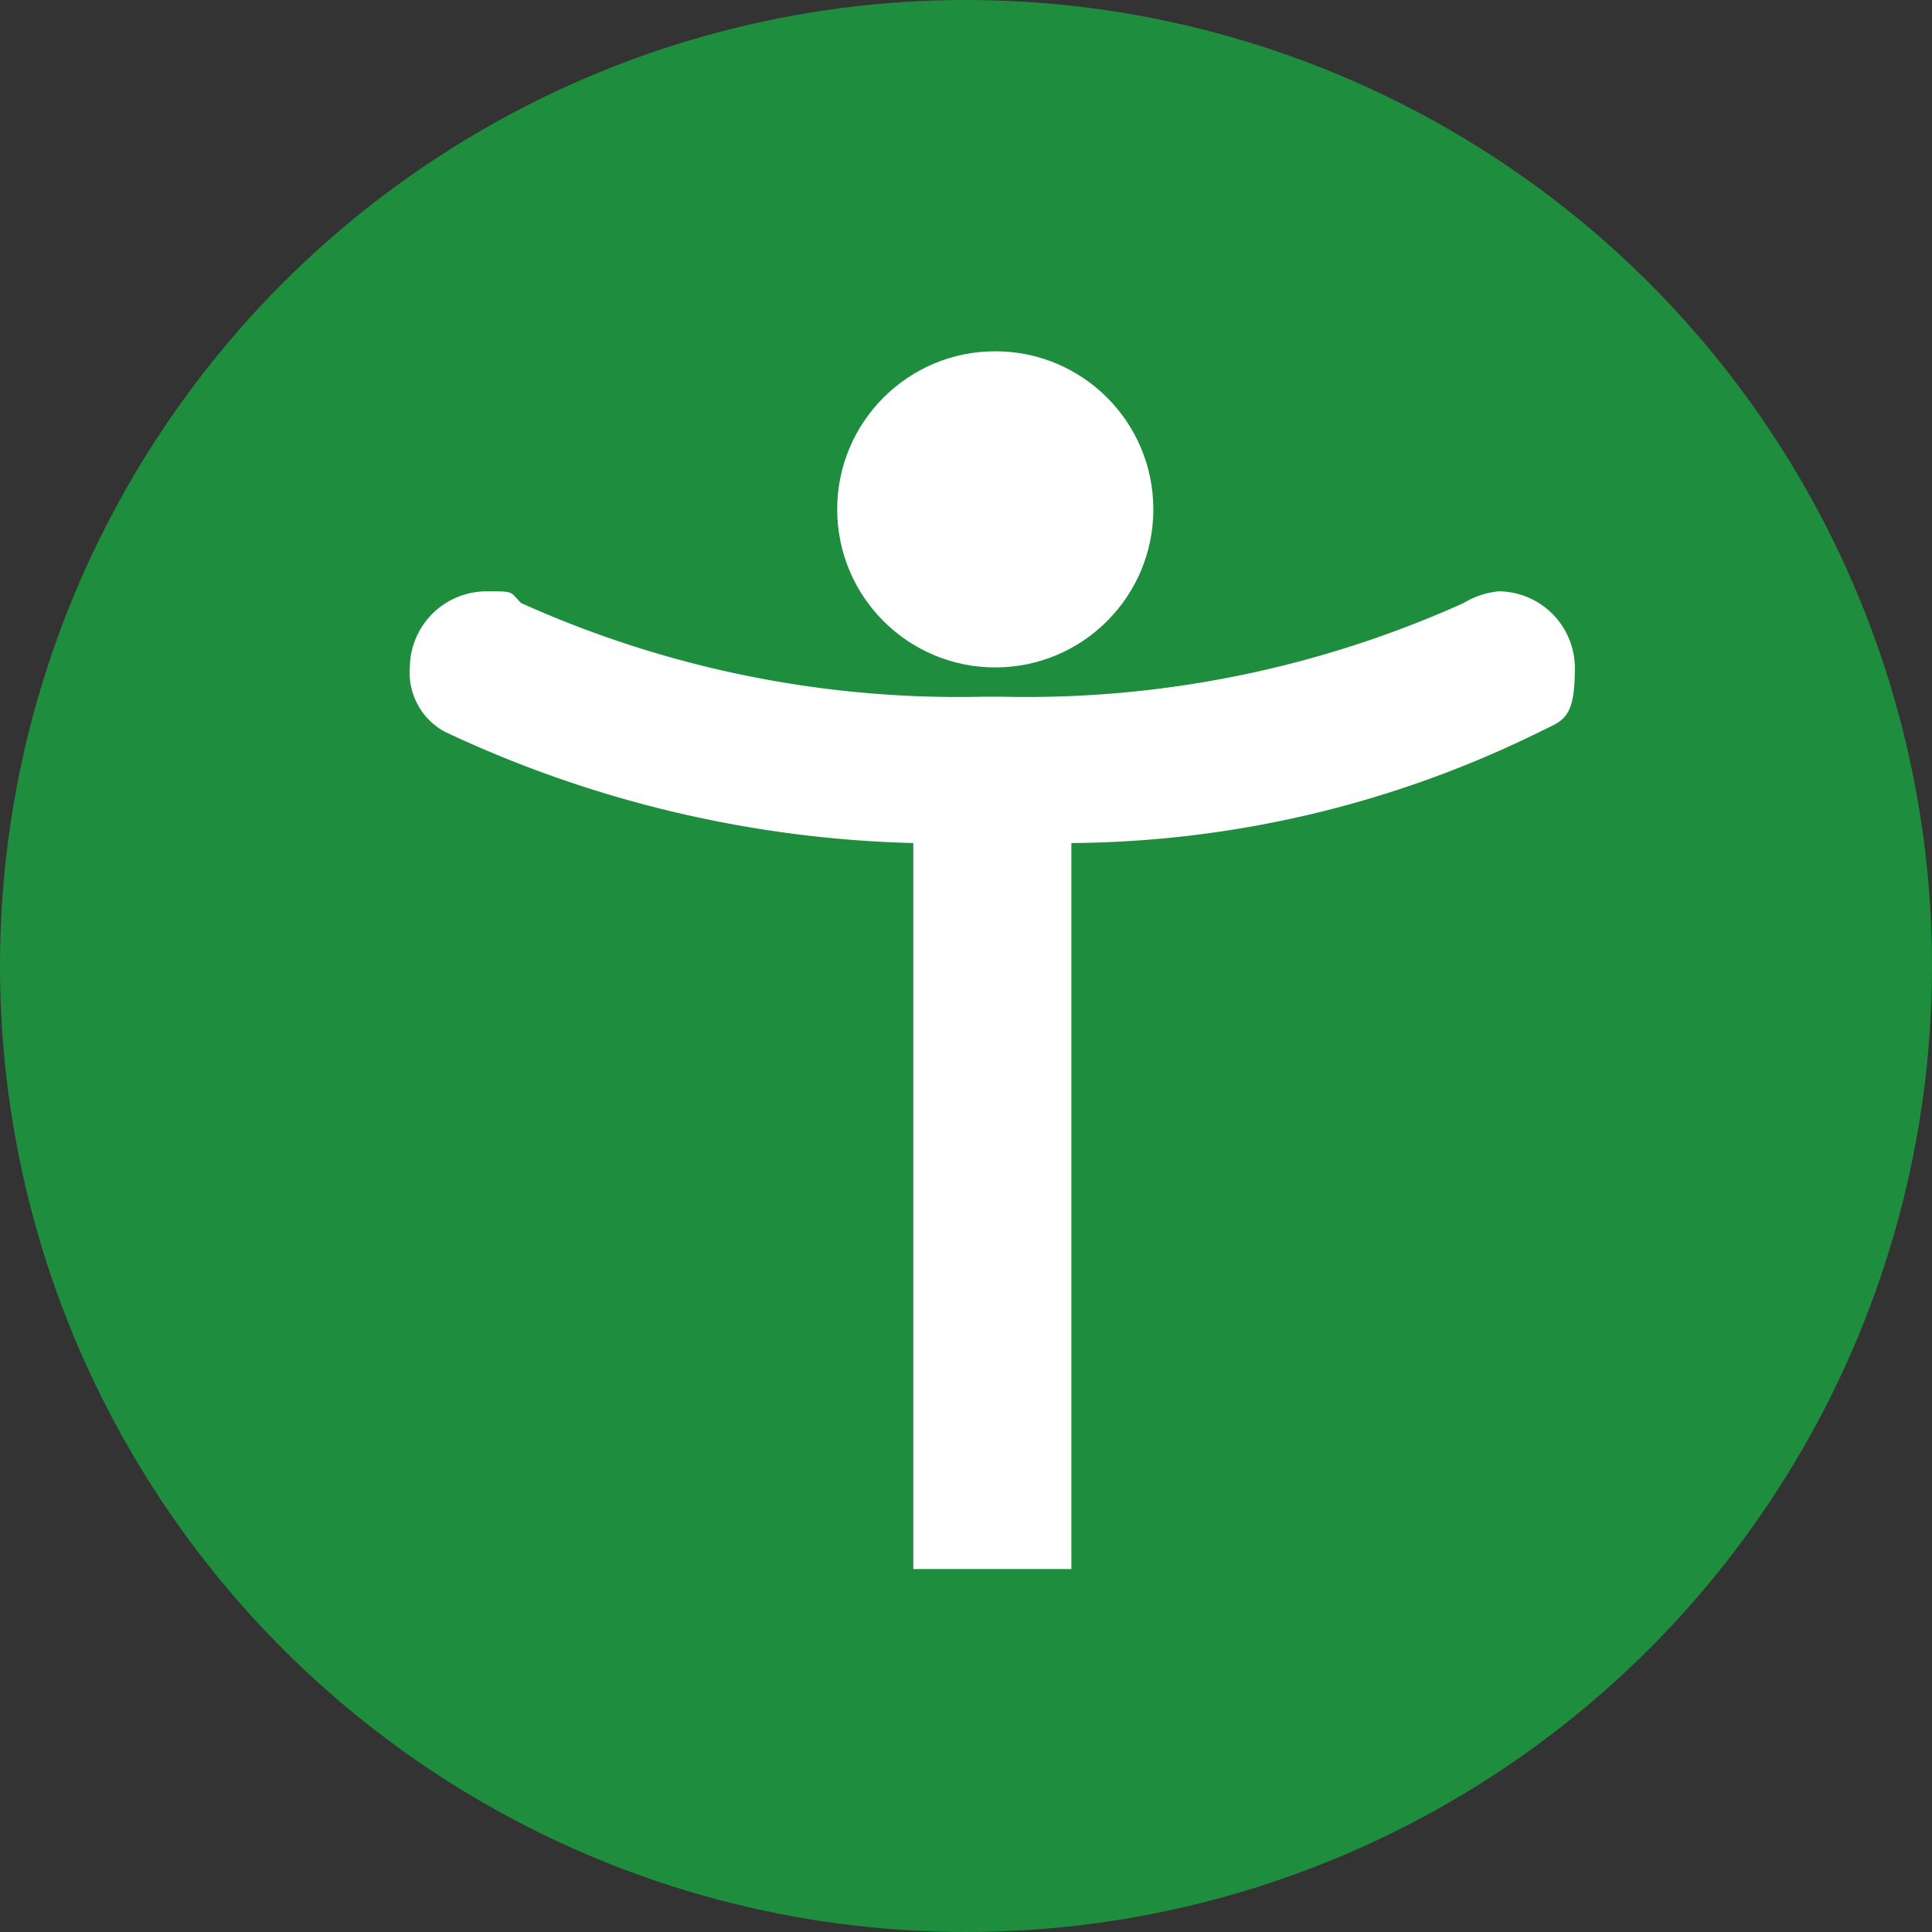
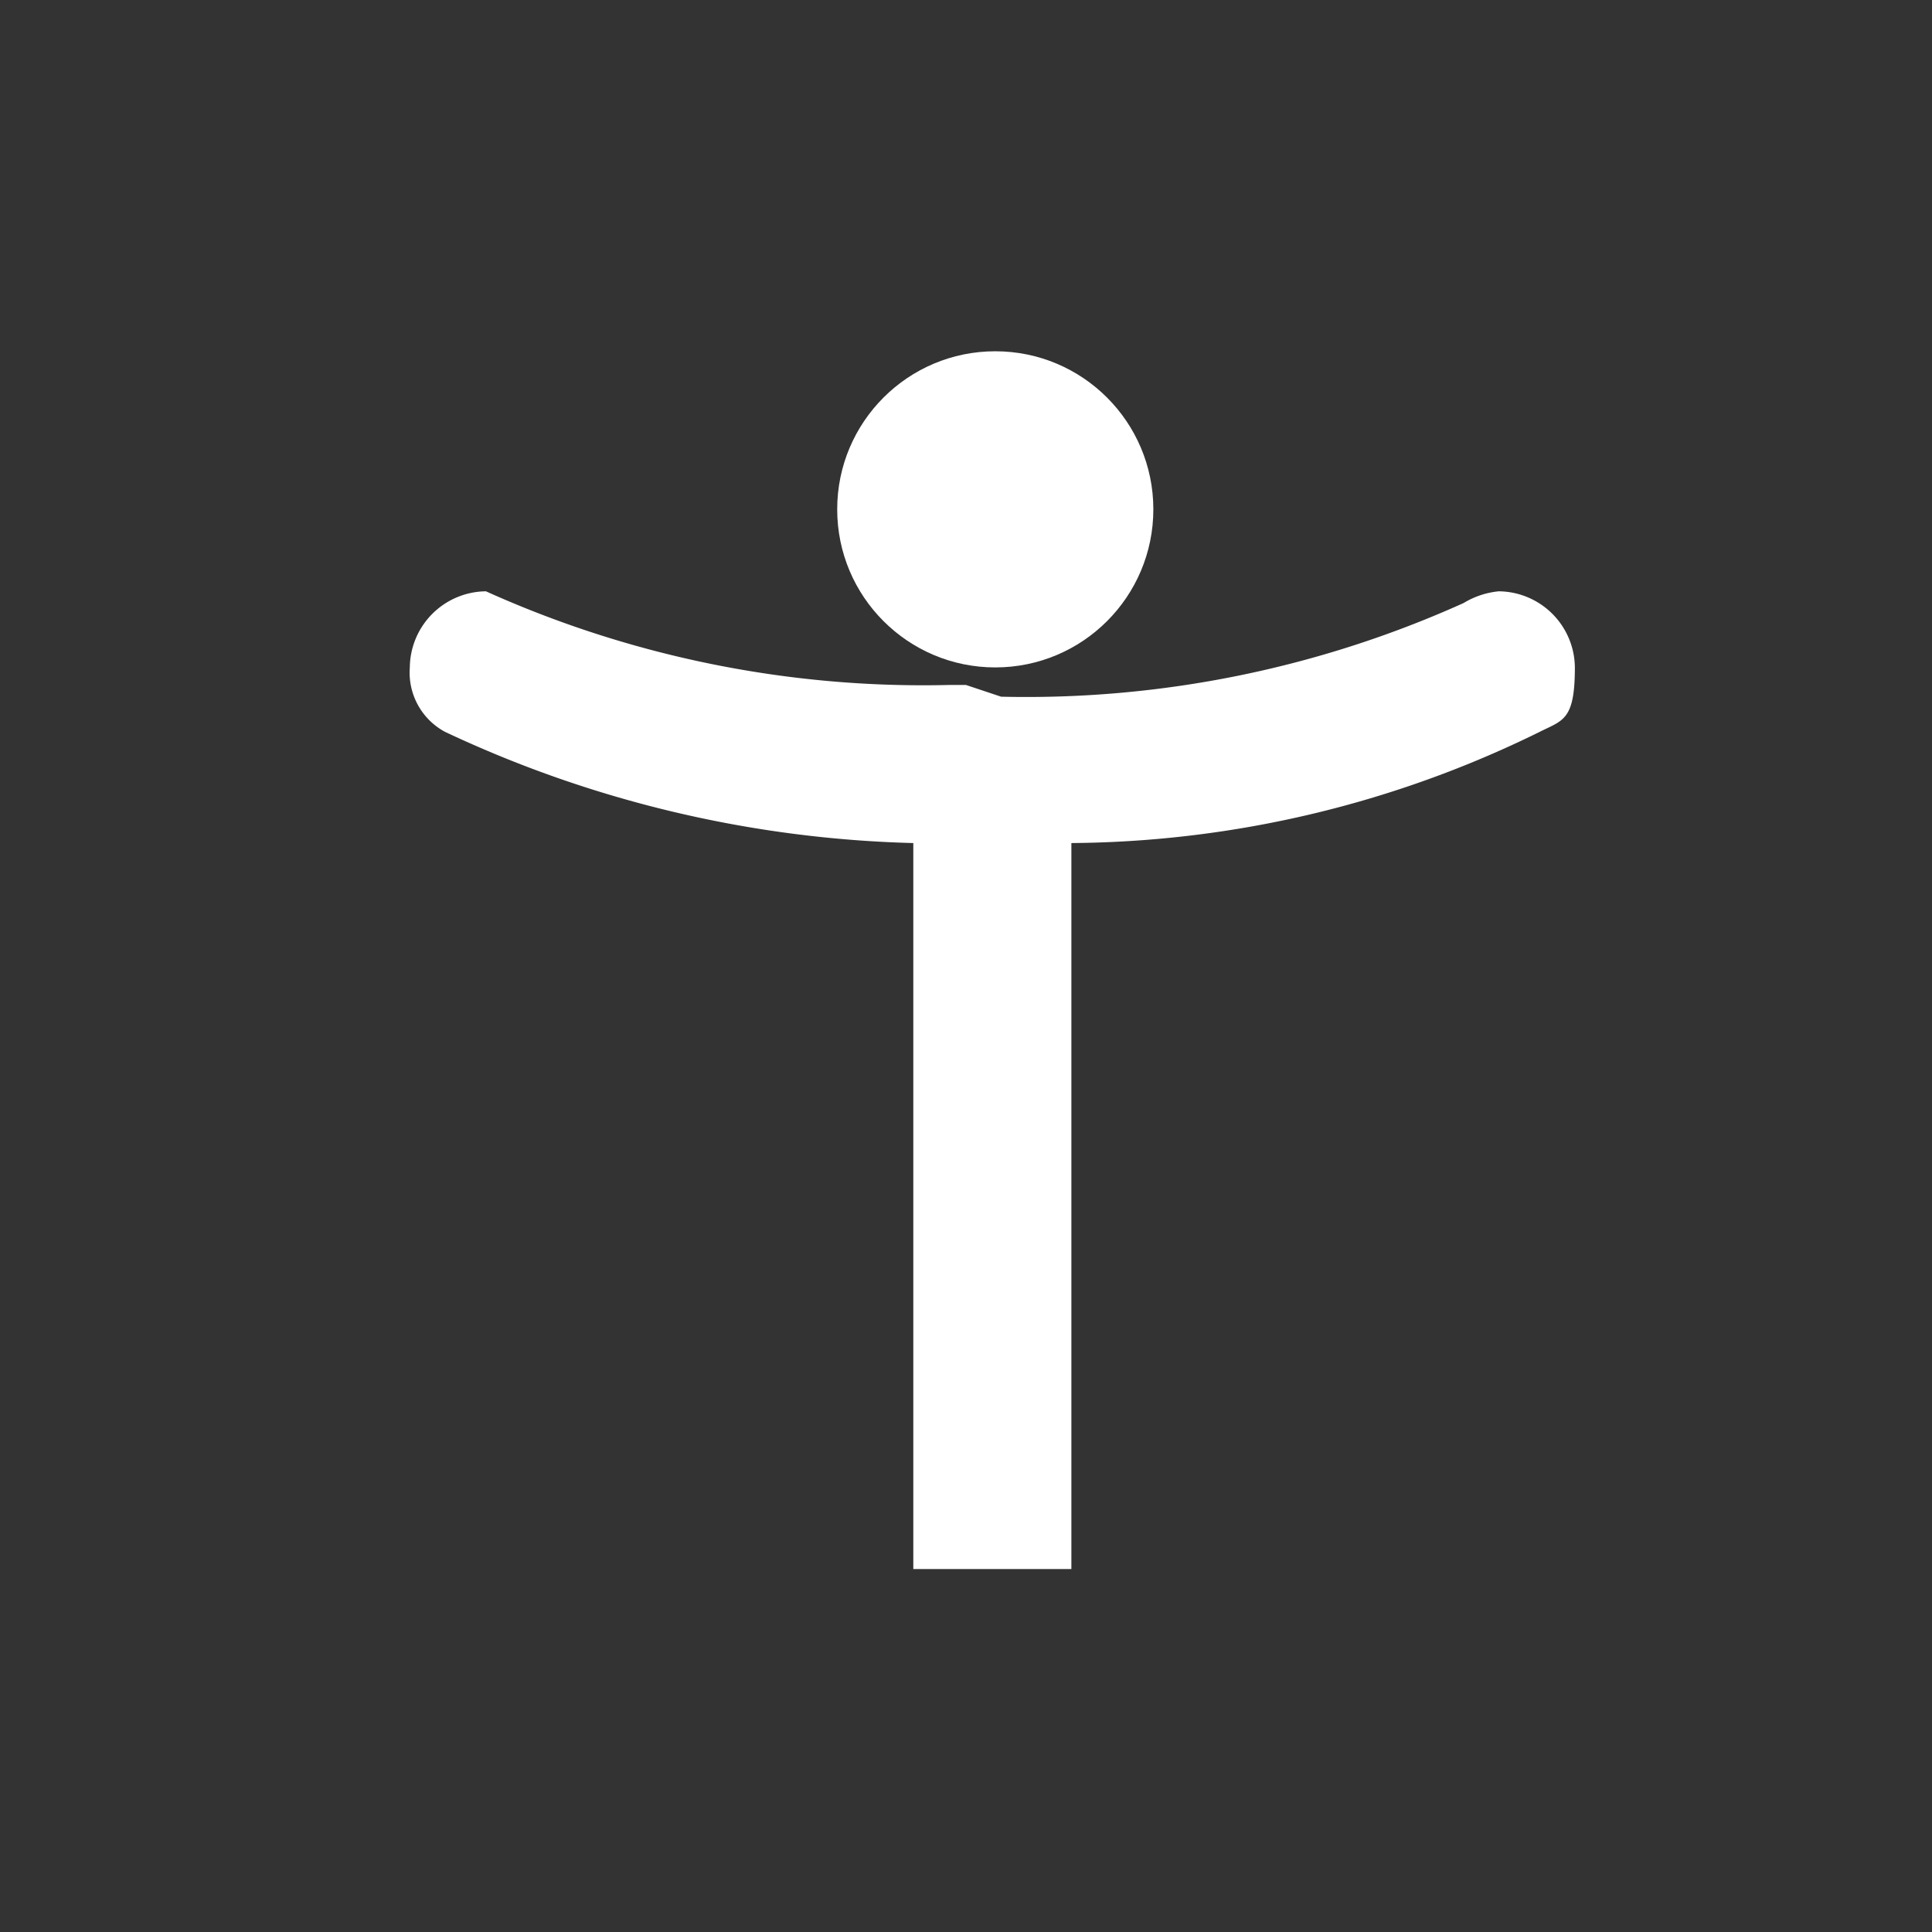
<svg xmlns="http://www.w3.org/2000/svg" width="33" height="33">
  <rect width="100%" height="100%" fill="#333333" stroke="none" />
-   <circle cx="16.5" cy="16.5" r="16.5" fill="#1e8e3e" />
-   <path fill="#fff" d="M17.1 11.9a18.177 18.177 0 0 0 7.9-1.6 1.421 1.421 0 0 1 .6-.2 1.313 1.313 0 0 1 1.3 1.3c0 .9-.2.9-.6 1.1a18.365 18.365 0 0 1-8 1.9v12.4h-2.7V14.4a19.947 19.947 0 0 1-8-1.9 1.149 1.149 0 0 1-.6-1.1 1.313 1.313 0 0 1 1.3-1.3c.5 0 .4 0 .6.2a18.177 18.177 0 0 0 7.9 1.6h.3Z" />
+   <path fill="#fff" d="M17.1 11.9a18.177 18.177 0 0 0 7.9-1.6 1.421 1.421 0 0 1 .6-.2 1.313 1.313 0 0 1 1.3 1.3c0 .9-.2.9-.6 1.1a18.365 18.365 0 0 1-8 1.9v12.4h-2.7V14.4a19.947 19.947 0 0 1-8-1.9 1.149 1.149 0 0 1-.6-1.1 1.313 1.313 0 0 1 1.3-1.3a18.177 18.177 0 0 0 7.9 1.6h.3Z" />
  <circle cx="2.7" cy="2.7" r="2.7" fill="#fff" transform="translate(14.3 6)" />
</svg>